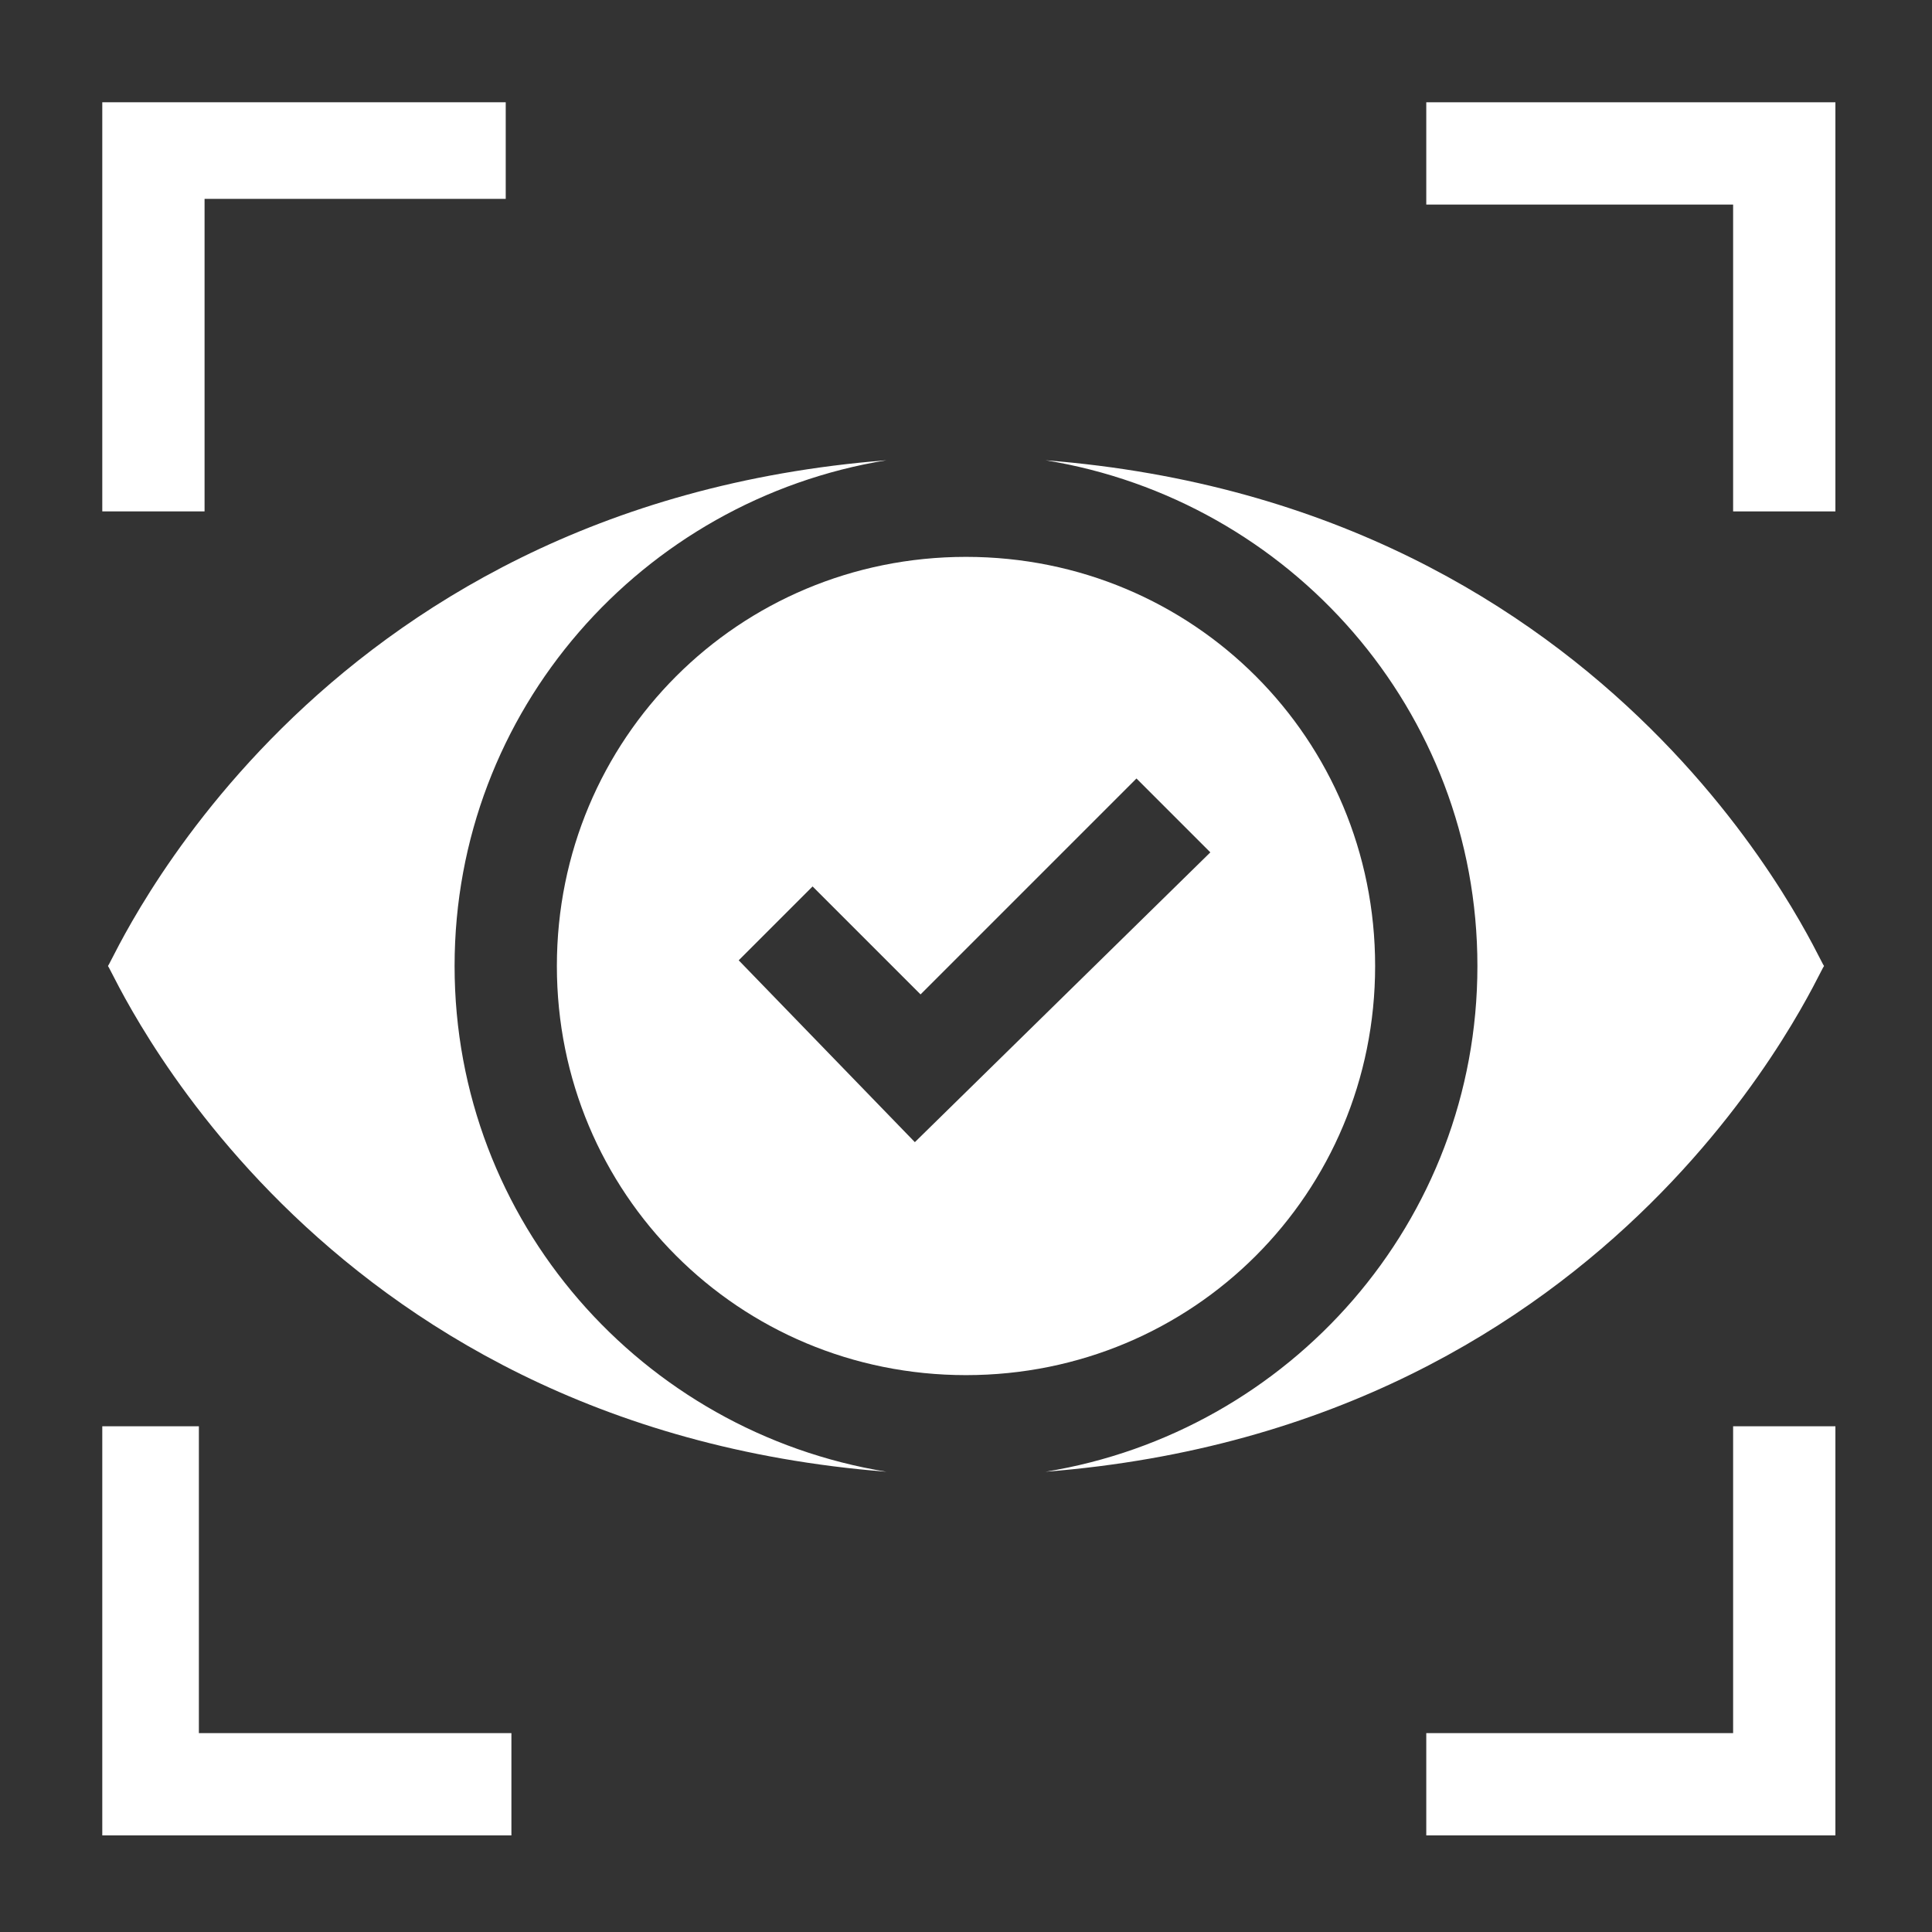
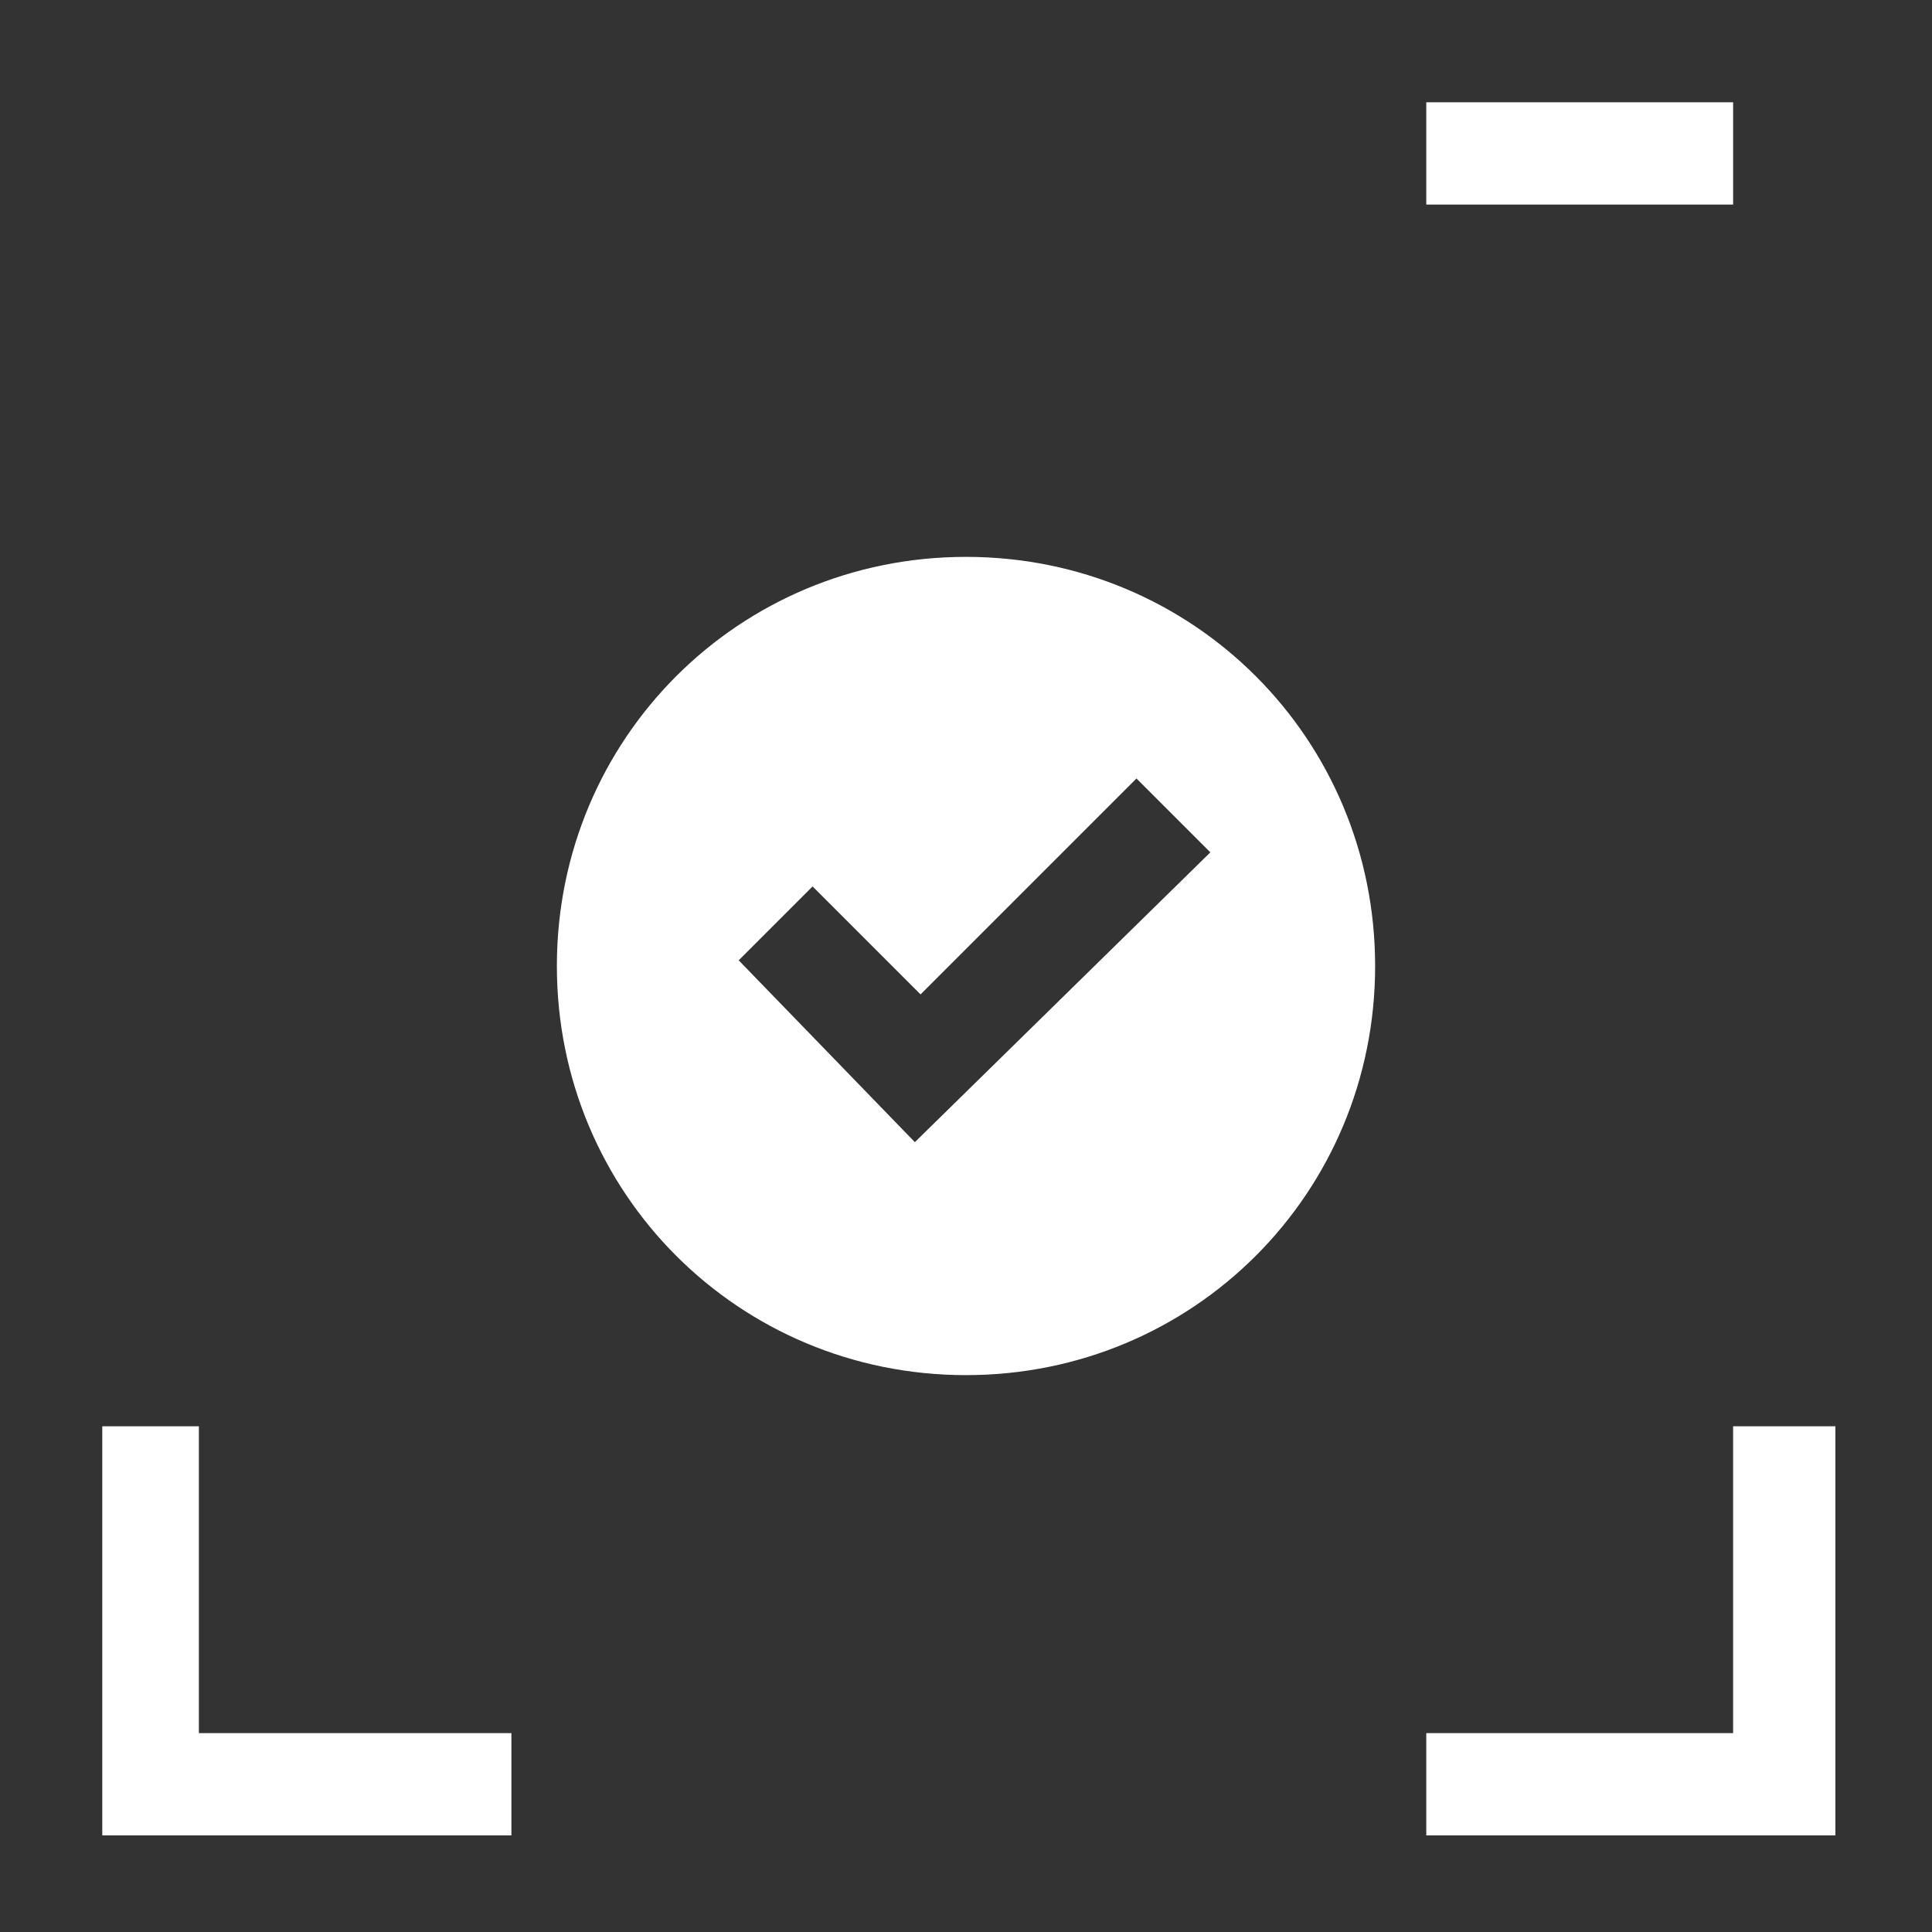
<svg xmlns="http://www.w3.org/2000/svg" version="1.1" id="Layer_1" x="0px" y="0px" width="34px" height="34px" viewBox="0 0 34 34" style="enable-background:new 0 0 34 34;" xml:space="preserve">
  <rect x="0" y="0" width="34" height="34" fill="#333333" stroke="none" />
  <style type="text/css">
	.st0{fill:#FFFFFF;}
</style>
  <g id="XMLID_161_">
-     <path id="XMLID_164_" class="st0" d="M25.1,1.8v1.8h5.4v5.4h1.8V1.8H25.1z" />
-     <path id="XMLID_272_" class="st0" d="M3.5,3.5h5.4V1.8H1.8v7.2h1.8V3.5z" />
+     <path id="XMLID_164_" class="st0" d="M25.1,1.8v1.8h5.4v5.4V1.8H25.1z" />
    <path id="XMLID_273_" class="st0" d="M30.5,30.5h-5.4v1.8h7.2v-7.2h-1.8V30.5z" />
    <path id="XMLID_277_" class="st0" d="M3.5,25.1H1.8v7.2h7.2v-1.8H3.5V25.1z" />
-     <path id="XMLID_278_" class="st0" d="M8,17c0-4.5,3.3-8.2,7.6-8.9C5.4,8.9,2,16.9,1.9,17c0.1,0.1,3.5,8.1,13.7,8.9   C11.3,25.2,8,21.5,8,17z" />
    <path id="XMLID_281_" class="st0" d="M24.2,17c0-4-3.2-7.2-7.2-7.2S9.8,13,9.8,17s3.2,7.2,7.2,7.2S24.2,21,24.2,17z M16.1,20.1   L13,16.9l1.3-1.3l1.9,1.9l3.8-3.8l1.3,1.3L16.1,20.1z" />
-     <path id="XMLID_282_" class="st0" d="M32.1,17c-0.1-0.1-3.5-8.1-13.7-8.9C22.7,8.8,26,12.5,26,17s-3.3,8.2-7.6,8.9   C28.6,25.1,32,17.1,32.1,17z" />
  </g>
</svg>